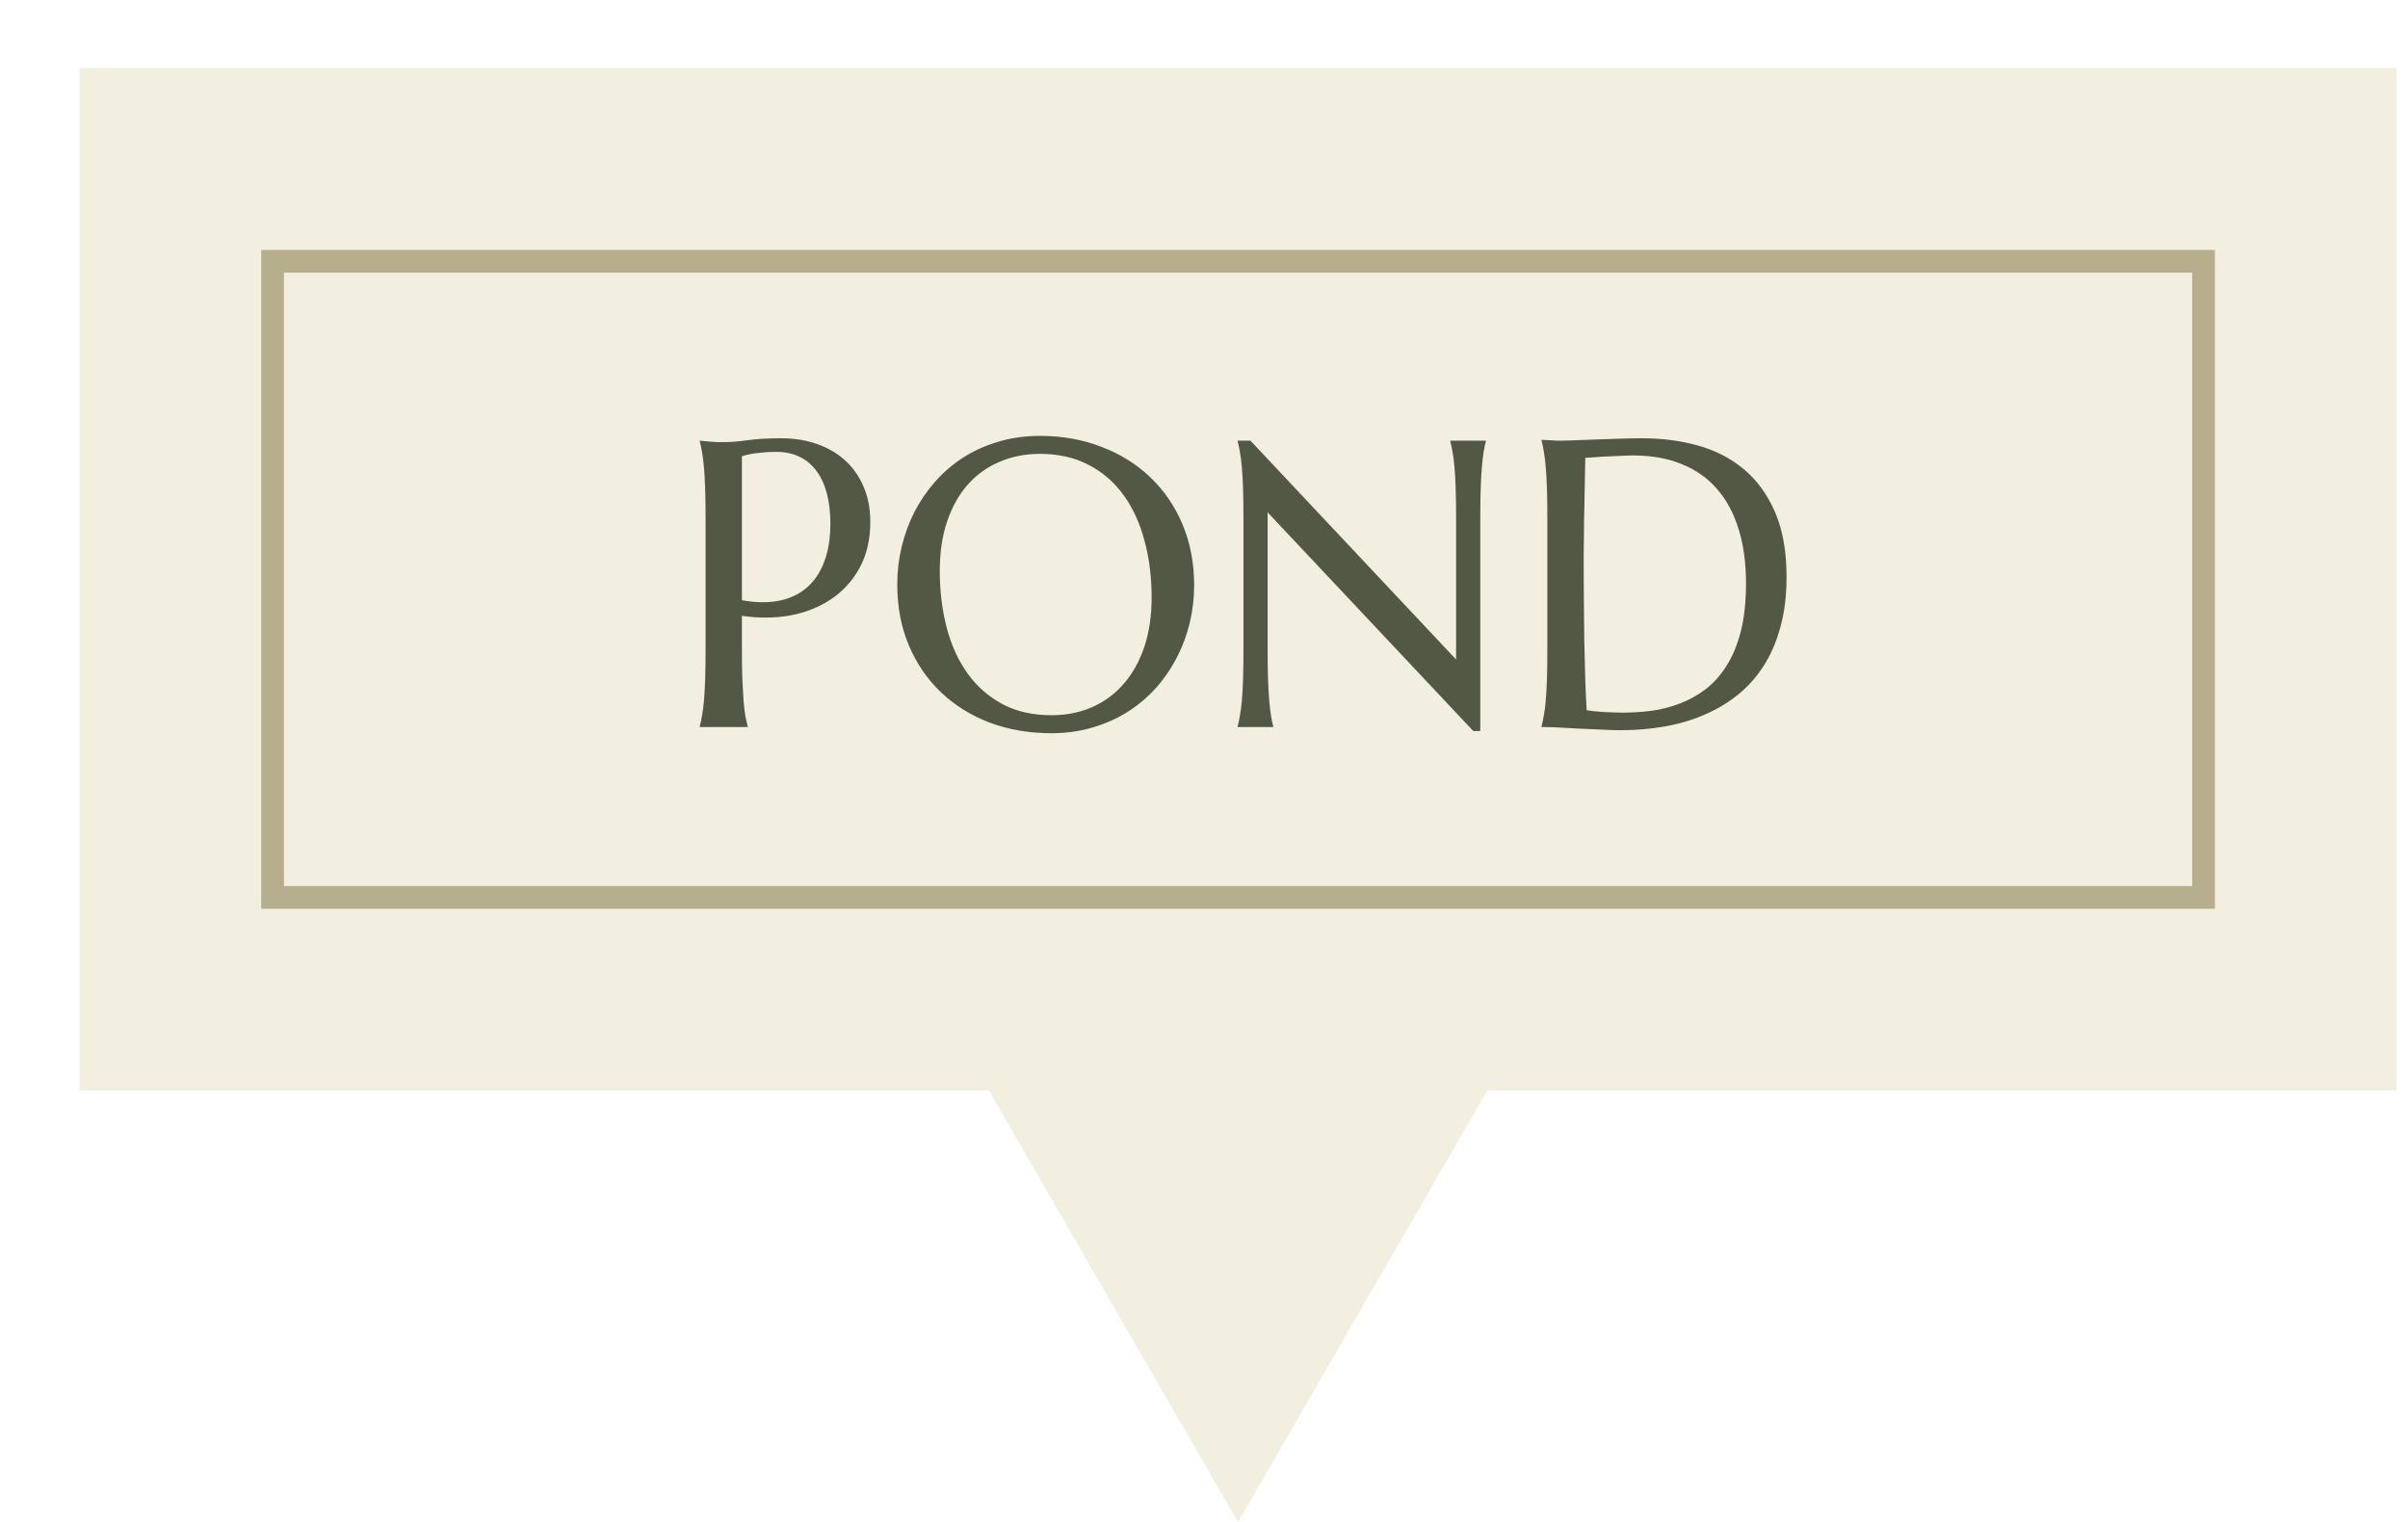
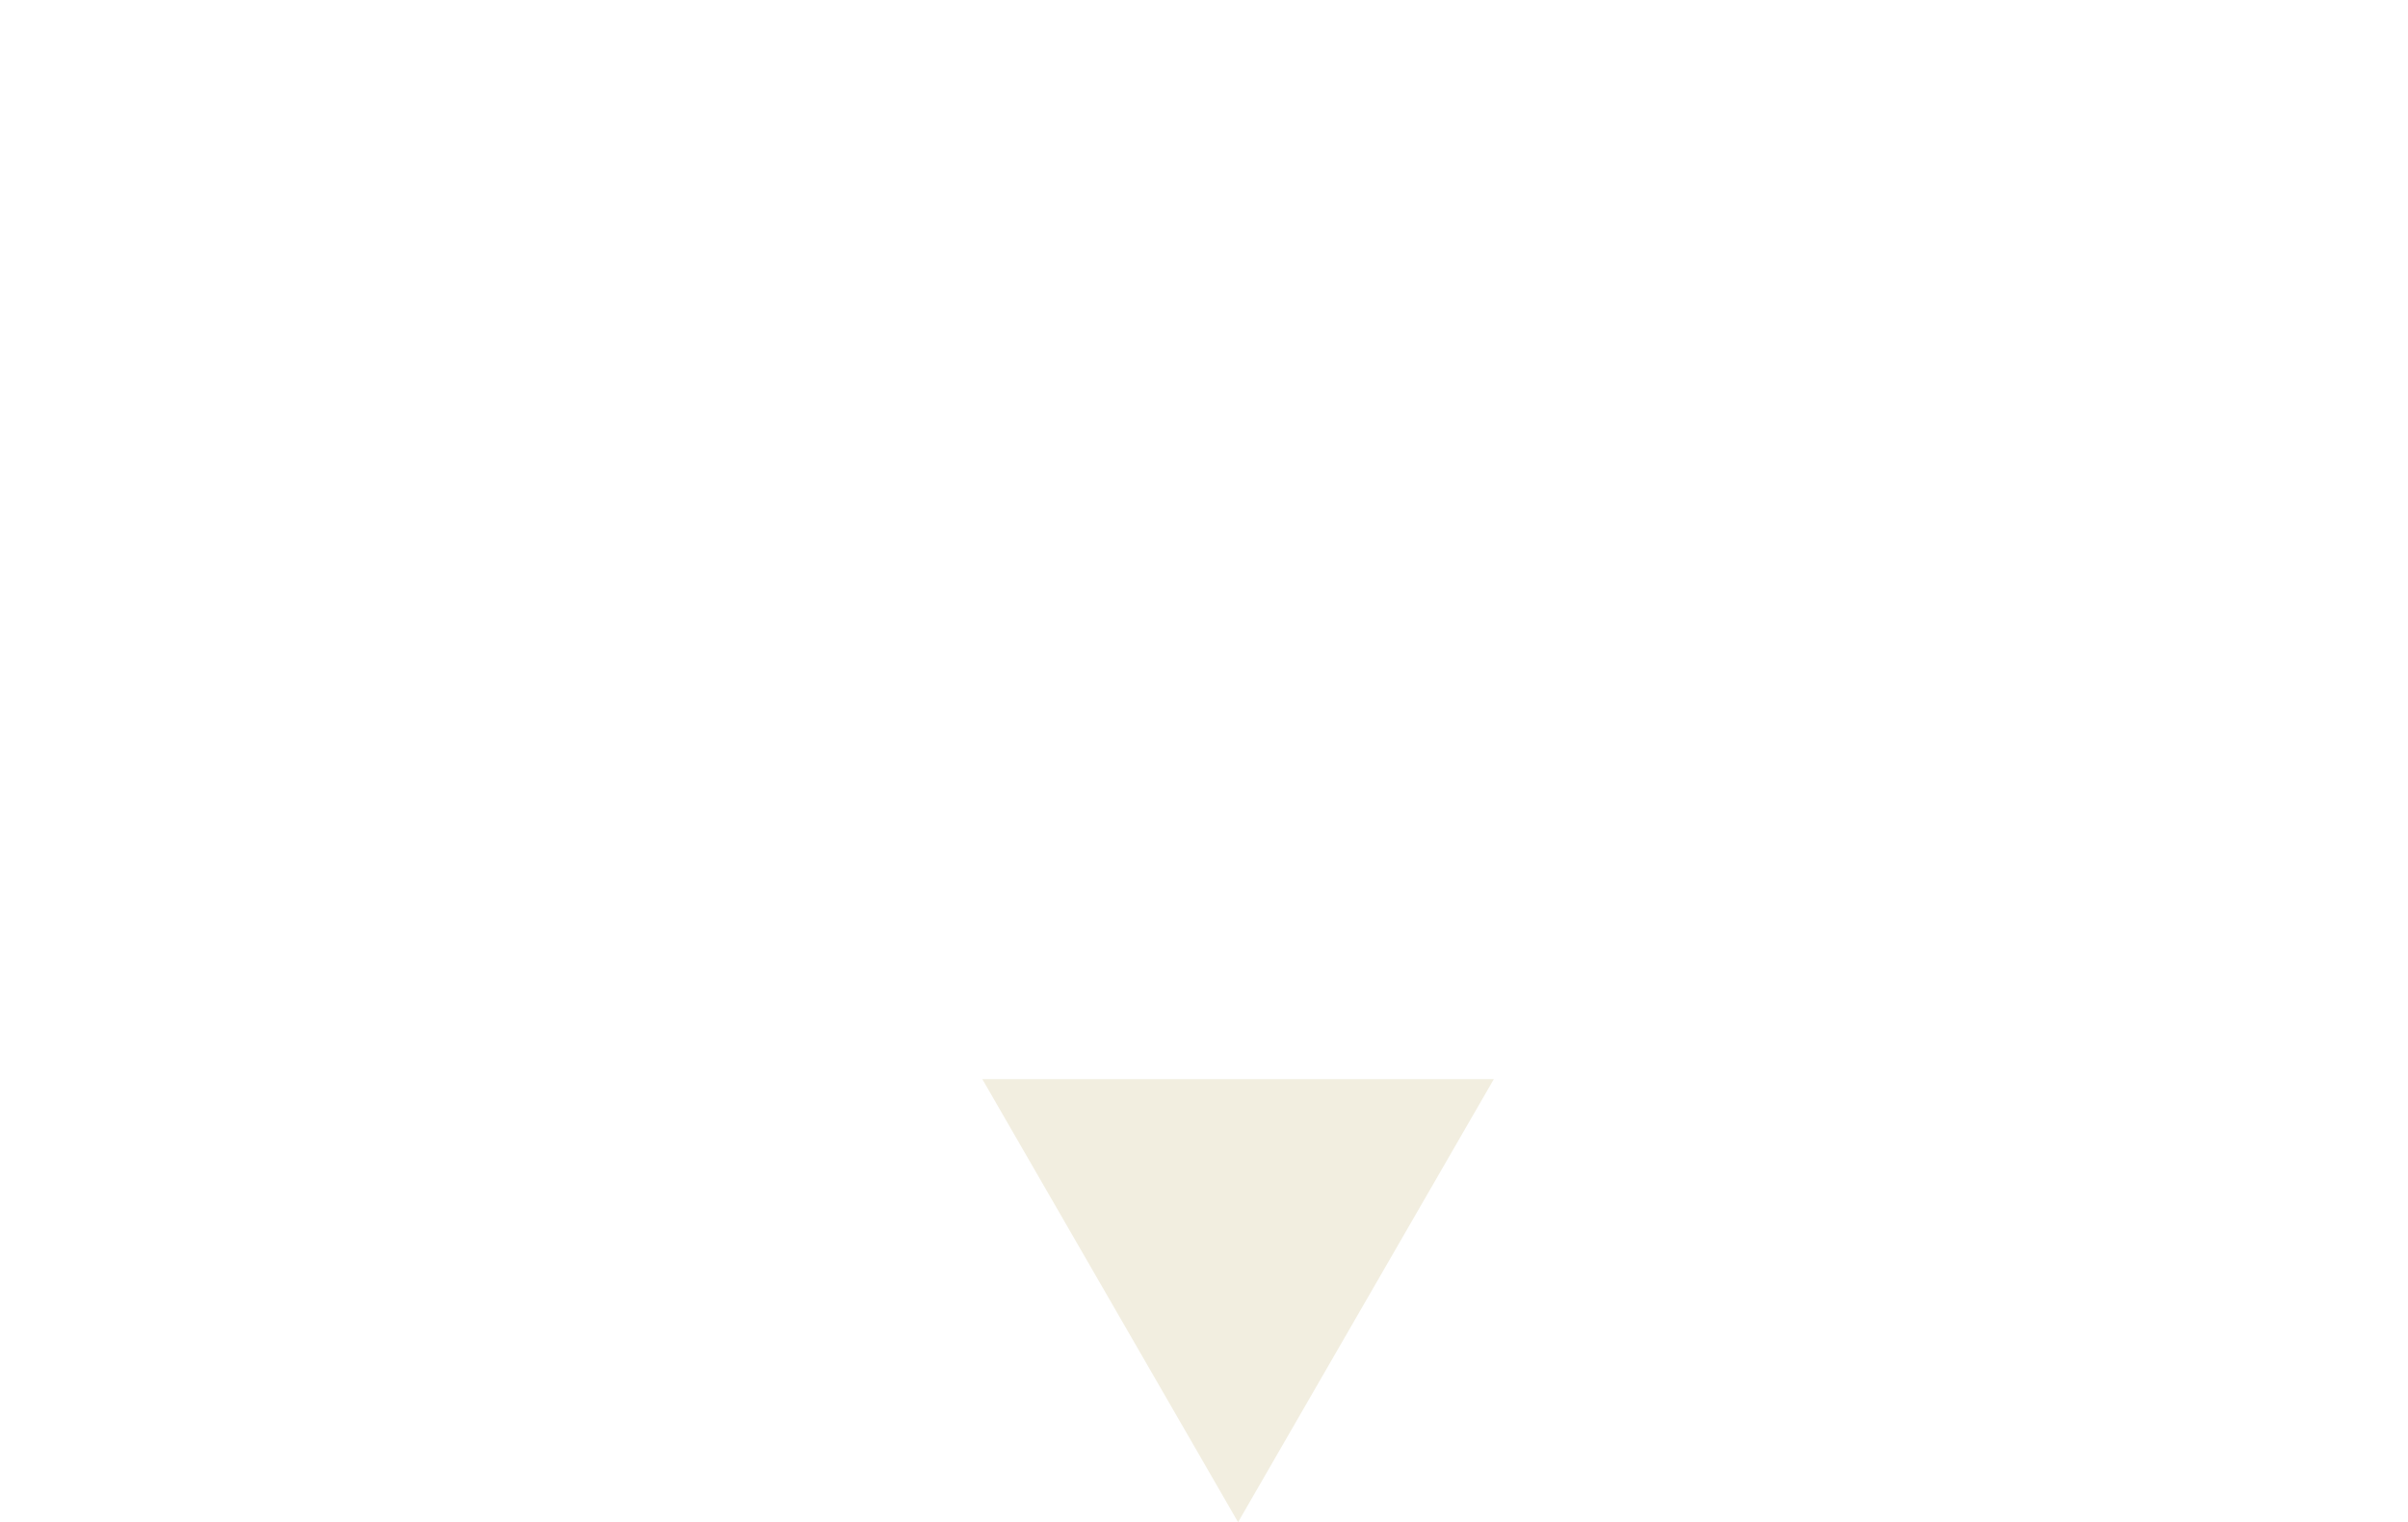
<svg xmlns="http://www.w3.org/2000/svg" width="106" height="67" viewBox="0 0 106 67" fill="none">
  <g filter="url(#filter0_d_8351_64)">
-     <rect width="102" height="45" transform="translate(0.5)" fill="#F2EEE0" />
    <path d="M51.5 64L40.242 44.5L62.758 44.5L51.5 64Z" fill="#F2EEE0" />
-     <rect x="9" y="8.5" width="85" height="28" stroke="#B6AE8C" />
-     <path d="M29.659 23.419C30.233 23.524 30.758 23.536 31.232 23.454C31.713 23.366 32.123 23.185 32.463 22.909C32.809 22.628 33.075 22.25 33.263 21.775C33.456 21.301 33.553 20.721 33.553 20.035C33.553 19.561 33.503 19.13 33.403 18.743C33.304 18.351 33.154 18.02 32.955 17.75C32.762 17.475 32.516 17.264 32.217 17.117C31.918 16.965 31.569 16.889 31.171 16.889C30.919 16.889 30.699 16.9 30.512 16.924C30.324 16.941 30.166 16.962 30.037 16.985C29.885 17.015 29.759 17.047 29.659 17.082V23.419ZM27.805 16.396C27.922 16.408 28.045 16.42 28.174 16.432C28.285 16.443 28.408 16.452 28.543 16.458C28.684 16.458 28.827 16.458 28.974 16.458C29.202 16.458 29.51 16.432 29.896 16.379C30.289 16.32 30.787 16.291 31.391 16.291C31.953 16.291 32.472 16.373 32.946 16.537C33.427 16.701 33.843 16.941 34.194 17.258C34.546 17.574 34.818 17.961 35.012 18.418C35.211 18.869 35.31 19.385 35.31 19.965C35.31 20.744 35.155 21.418 34.845 21.986C34.534 22.555 34.118 23.015 33.597 23.366C33.075 23.718 32.475 23.958 31.795 24.087C31.115 24.21 30.403 24.216 29.659 24.105V25.564C29.659 26.061 29.665 26.498 29.677 26.873C29.694 27.242 29.712 27.561 29.73 27.831C29.753 28.101 29.779 28.326 29.809 28.508C29.844 28.689 29.879 28.842 29.914 28.965V29H27.805V28.965C27.84 28.842 27.872 28.689 27.901 28.508C27.936 28.326 27.966 28.101 27.989 27.831C28.013 27.561 28.03 27.242 28.042 26.873C28.054 26.498 28.06 26.061 28.06 25.564V19.842C28.06 19.344 28.054 18.91 28.042 18.541C28.03 18.166 28.013 17.844 27.989 17.574C27.966 17.299 27.936 17.07 27.901 16.889C27.872 16.707 27.84 16.555 27.805 16.432V16.396ZM42.781 16.186C43.76 16.186 44.662 16.347 45.488 16.669C46.32 16.985 47.038 17.434 47.642 18.014C48.245 18.588 48.717 19.279 49.057 20.088C49.397 20.896 49.566 21.79 49.566 22.769C49.566 23.325 49.502 23.873 49.373 24.412C49.244 24.951 49.054 25.461 48.802 25.941C48.556 26.422 48.251 26.867 47.888 27.277C47.524 27.682 47.108 28.033 46.64 28.332C46.177 28.625 45.664 28.854 45.102 29.018C44.539 29.188 43.933 29.273 43.282 29.273C42.304 29.273 41.398 29.117 40.566 28.807C39.74 28.49 39.025 28.045 38.422 27.471C37.818 26.896 37.347 26.208 37.007 25.405C36.667 24.597 36.497 23.7 36.497 22.716C36.497 22.159 36.562 21.611 36.69 21.072C36.819 20.533 37.007 20.02 37.253 19.534C37.505 19.048 37.81 18.602 38.167 18.198C38.53 17.788 38.943 17.434 39.406 17.135C39.875 16.836 40.391 16.605 40.953 16.44C41.522 16.27 42.131 16.186 42.781 16.186ZM43.282 28.481C43.933 28.481 44.527 28.364 45.066 28.13C45.605 27.895 46.068 27.556 46.455 27.11C46.848 26.665 47.152 26.123 47.369 25.484C47.586 24.84 47.694 24.11 47.694 23.296C47.694 22.394 47.589 21.559 47.378 20.791C47.173 20.018 46.865 19.35 46.455 18.787C46.045 18.219 45.532 17.776 44.917 17.46C44.308 17.138 43.596 16.977 42.781 16.977C42.131 16.977 41.536 17.094 40.997 17.328C40.458 17.557 39.992 17.891 39.6 18.33C39.213 18.77 38.911 19.309 38.694 19.947C38.477 20.586 38.369 21.312 38.369 22.127C38.369 23.023 38.472 23.861 38.677 24.641C38.882 25.414 39.19 26.085 39.6 26.653C40.01 27.222 40.523 27.67 41.138 27.998C41.753 28.32 42.468 28.481 43.282 28.481ZM52.045 16.396L61.098 26.029V19.842C61.098 19.344 61.092 18.91 61.08 18.541C61.068 18.166 61.051 17.844 61.027 17.574C61.004 17.299 60.975 17.07 60.94 16.889C60.91 16.707 60.878 16.555 60.843 16.432V16.396H62.407V16.432C62.372 16.555 62.34 16.707 62.31 16.889C62.281 17.07 62.255 17.299 62.231 17.574C62.208 17.844 62.19 18.166 62.179 18.541C62.167 18.91 62.161 19.344 62.161 19.842V29.176H61.853L52.801 19.552V25.564C52.801 26.061 52.807 26.498 52.818 26.873C52.83 27.242 52.848 27.561 52.871 27.831C52.895 28.101 52.921 28.326 52.95 28.508C52.98 28.689 53.012 28.842 53.047 28.965V29H51.482V28.965C51.518 28.842 51.55 28.689 51.579 28.508C51.614 28.326 51.644 28.101 51.667 27.831C51.69 27.561 51.708 27.242 51.72 26.873C51.731 26.498 51.737 26.061 51.737 25.564V19.842C51.737 19.344 51.731 18.91 51.72 18.541C51.708 18.166 51.69 17.844 51.667 17.574C51.644 17.299 51.614 17.07 51.579 16.889C51.55 16.707 51.518 16.555 51.482 16.432V16.396H52.045ZM66.784 17.152C66.772 17.809 66.761 18.444 66.749 19.06C66.743 19.323 66.737 19.593 66.731 19.868C66.731 20.144 66.728 20.416 66.723 20.686C66.723 20.949 66.72 21.204 66.714 21.45C66.714 21.69 66.714 21.904 66.714 22.092C66.714 22.484 66.717 22.959 66.723 23.516C66.728 24.072 66.734 24.644 66.74 25.23C66.752 25.815 66.767 26.378 66.784 26.917C66.802 27.456 66.822 27.904 66.846 28.262C66.928 28.273 67.036 28.288 67.171 28.306C67.311 28.317 67.458 28.329 67.61 28.341C67.763 28.347 67.912 28.352 68.059 28.358C68.205 28.364 68.328 28.367 68.428 28.367C68.838 28.367 69.257 28.341 69.685 28.288C70.118 28.23 70.534 28.124 70.933 27.972C71.337 27.819 71.715 27.611 72.066 27.348C72.424 27.078 72.734 26.732 72.998 26.311C73.268 25.889 73.478 25.382 73.631 24.79C73.783 24.192 73.859 23.489 73.859 22.681C73.859 21.784 73.751 20.987 73.534 20.29C73.317 19.587 72.998 18.995 72.576 18.515C72.16 18.034 71.642 17.671 71.02 17.425C70.405 17.173 69.696 17.047 68.894 17.047C68.735 17.047 68.557 17.053 68.357 17.064C68.158 17.07 67.959 17.079 67.76 17.091C67.566 17.097 67.382 17.108 67.206 17.126C67.036 17.138 66.895 17.146 66.784 17.152ZM64.859 16.361C64.994 16.367 65.12 16.373 65.237 16.379C65.337 16.385 65.439 16.391 65.545 16.396C65.65 16.396 65.735 16.396 65.8 16.396C65.911 16.396 66.096 16.391 66.353 16.379C66.617 16.367 66.916 16.355 67.25 16.344C67.584 16.332 67.93 16.32 68.287 16.309C68.65 16.297 68.99 16.291 69.307 16.291C70.156 16.291 70.965 16.396 71.732 16.607C72.5 16.818 73.174 17.164 73.754 17.645C74.334 18.125 74.794 18.755 75.134 19.534C75.474 20.314 75.644 21.271 75.644 22.408C75.644 23.223 75.553 23.955 75.371 24.605C75.195 25.256 74.946 25.83 74.624 26.328C74.302 26.826 73.915 27.254 73.464 27.611C73.019 27.963 72.523 28.253 71.978 28.481C71.439 28.71 70.862 28.877 70.247 28.982C69.632 29.088 68.996 29.141 68.34 29.141C68.106 29.141 67.821 29.132 67.487 29.114C67.159 29.102 66.828 29.088 66.494 29.07C66.16 29.053 65.844 29.035 65.545 29.018C65.252 29.006 65.023 29 64.859 29V28.965C64.894 28.842 64.927 28.689 64.956 28.508C64.991 28.326 65.02 28.101 65.044 27.831C65.067 27.561 65.085 27.242 65.097 26.873C65.108 26.498 65.114 26.061 65.114 25.564V19.842C65.114 19.344 65.108 18.907 65.097 18.532C65.085 18.151 65.067 17.826 65.044 17.557C65.02 17.281 64.991 17.05 64.956 16.862C64.927 16.675 64.894 16.52 64.859 16.396V16.361Z" fill="#535845" />
  </g>
  <defs>
    <filter id="filter0_d_8351_64" x="0.5" y="0" width="105" height="67" filterUnits="userSpaceOnUse" color-interpolation-filters="sRGB">
      <feFlood flood-opacity="0" result="BackgroundImageFix" />
      <feColorMatrix in="SourceAlpha" type="matrix" values="0 0 0 0 0 0 0 0 0 0 0 0 0 0 0 0 0 0 127 0" result="hardAlpha" />
      <feOffset dx="3" dy="3" />
      <feComposite in2="hardAlpha" operator="out" />
      <feColorMatrix type="matrix" values="0 0 0 0 0.325 0 0 0 0 0.345 0 0 0 0 0.271 0 0 0 0.56 0" />
      <feBlend mode="normal" in2="BackgroundImageFix" result="effect1_dropShadow_8351_64" />
      <feBlend mode="normal" in="SourceGraphic" in2="effect1_dropShadow_8351_64" result="shape" />
    </filter>
  </defs>
</svg>